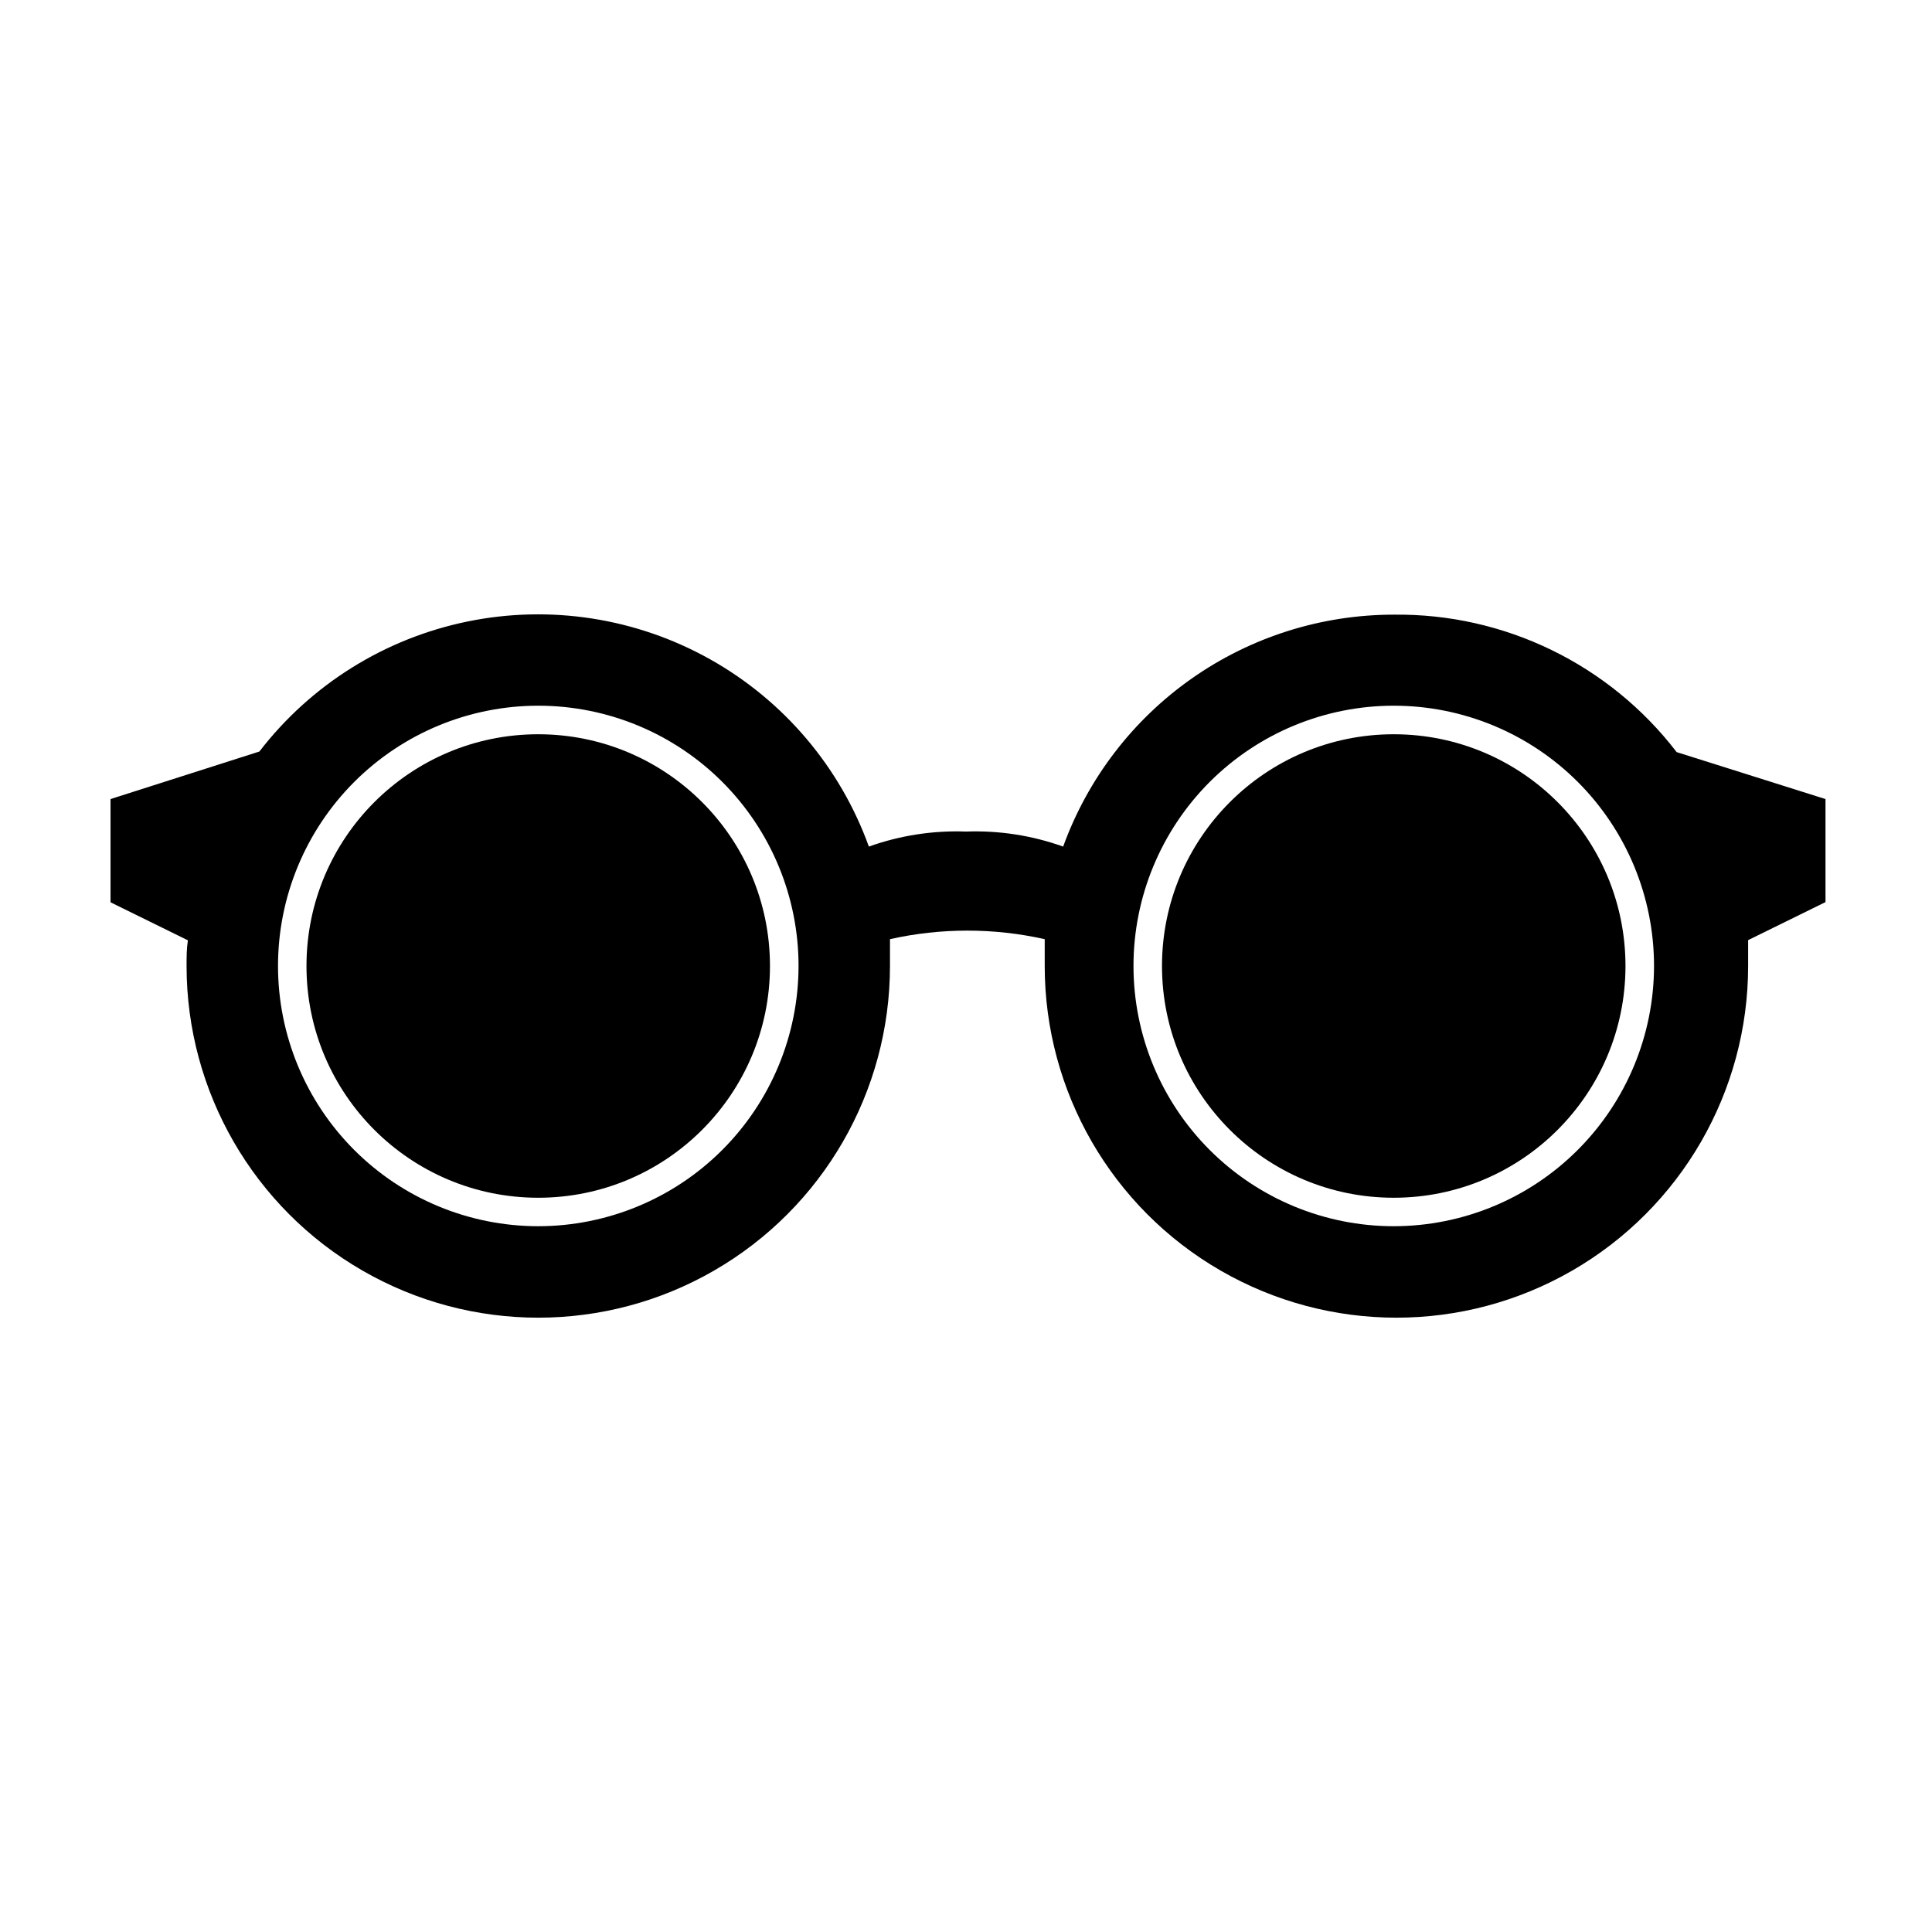
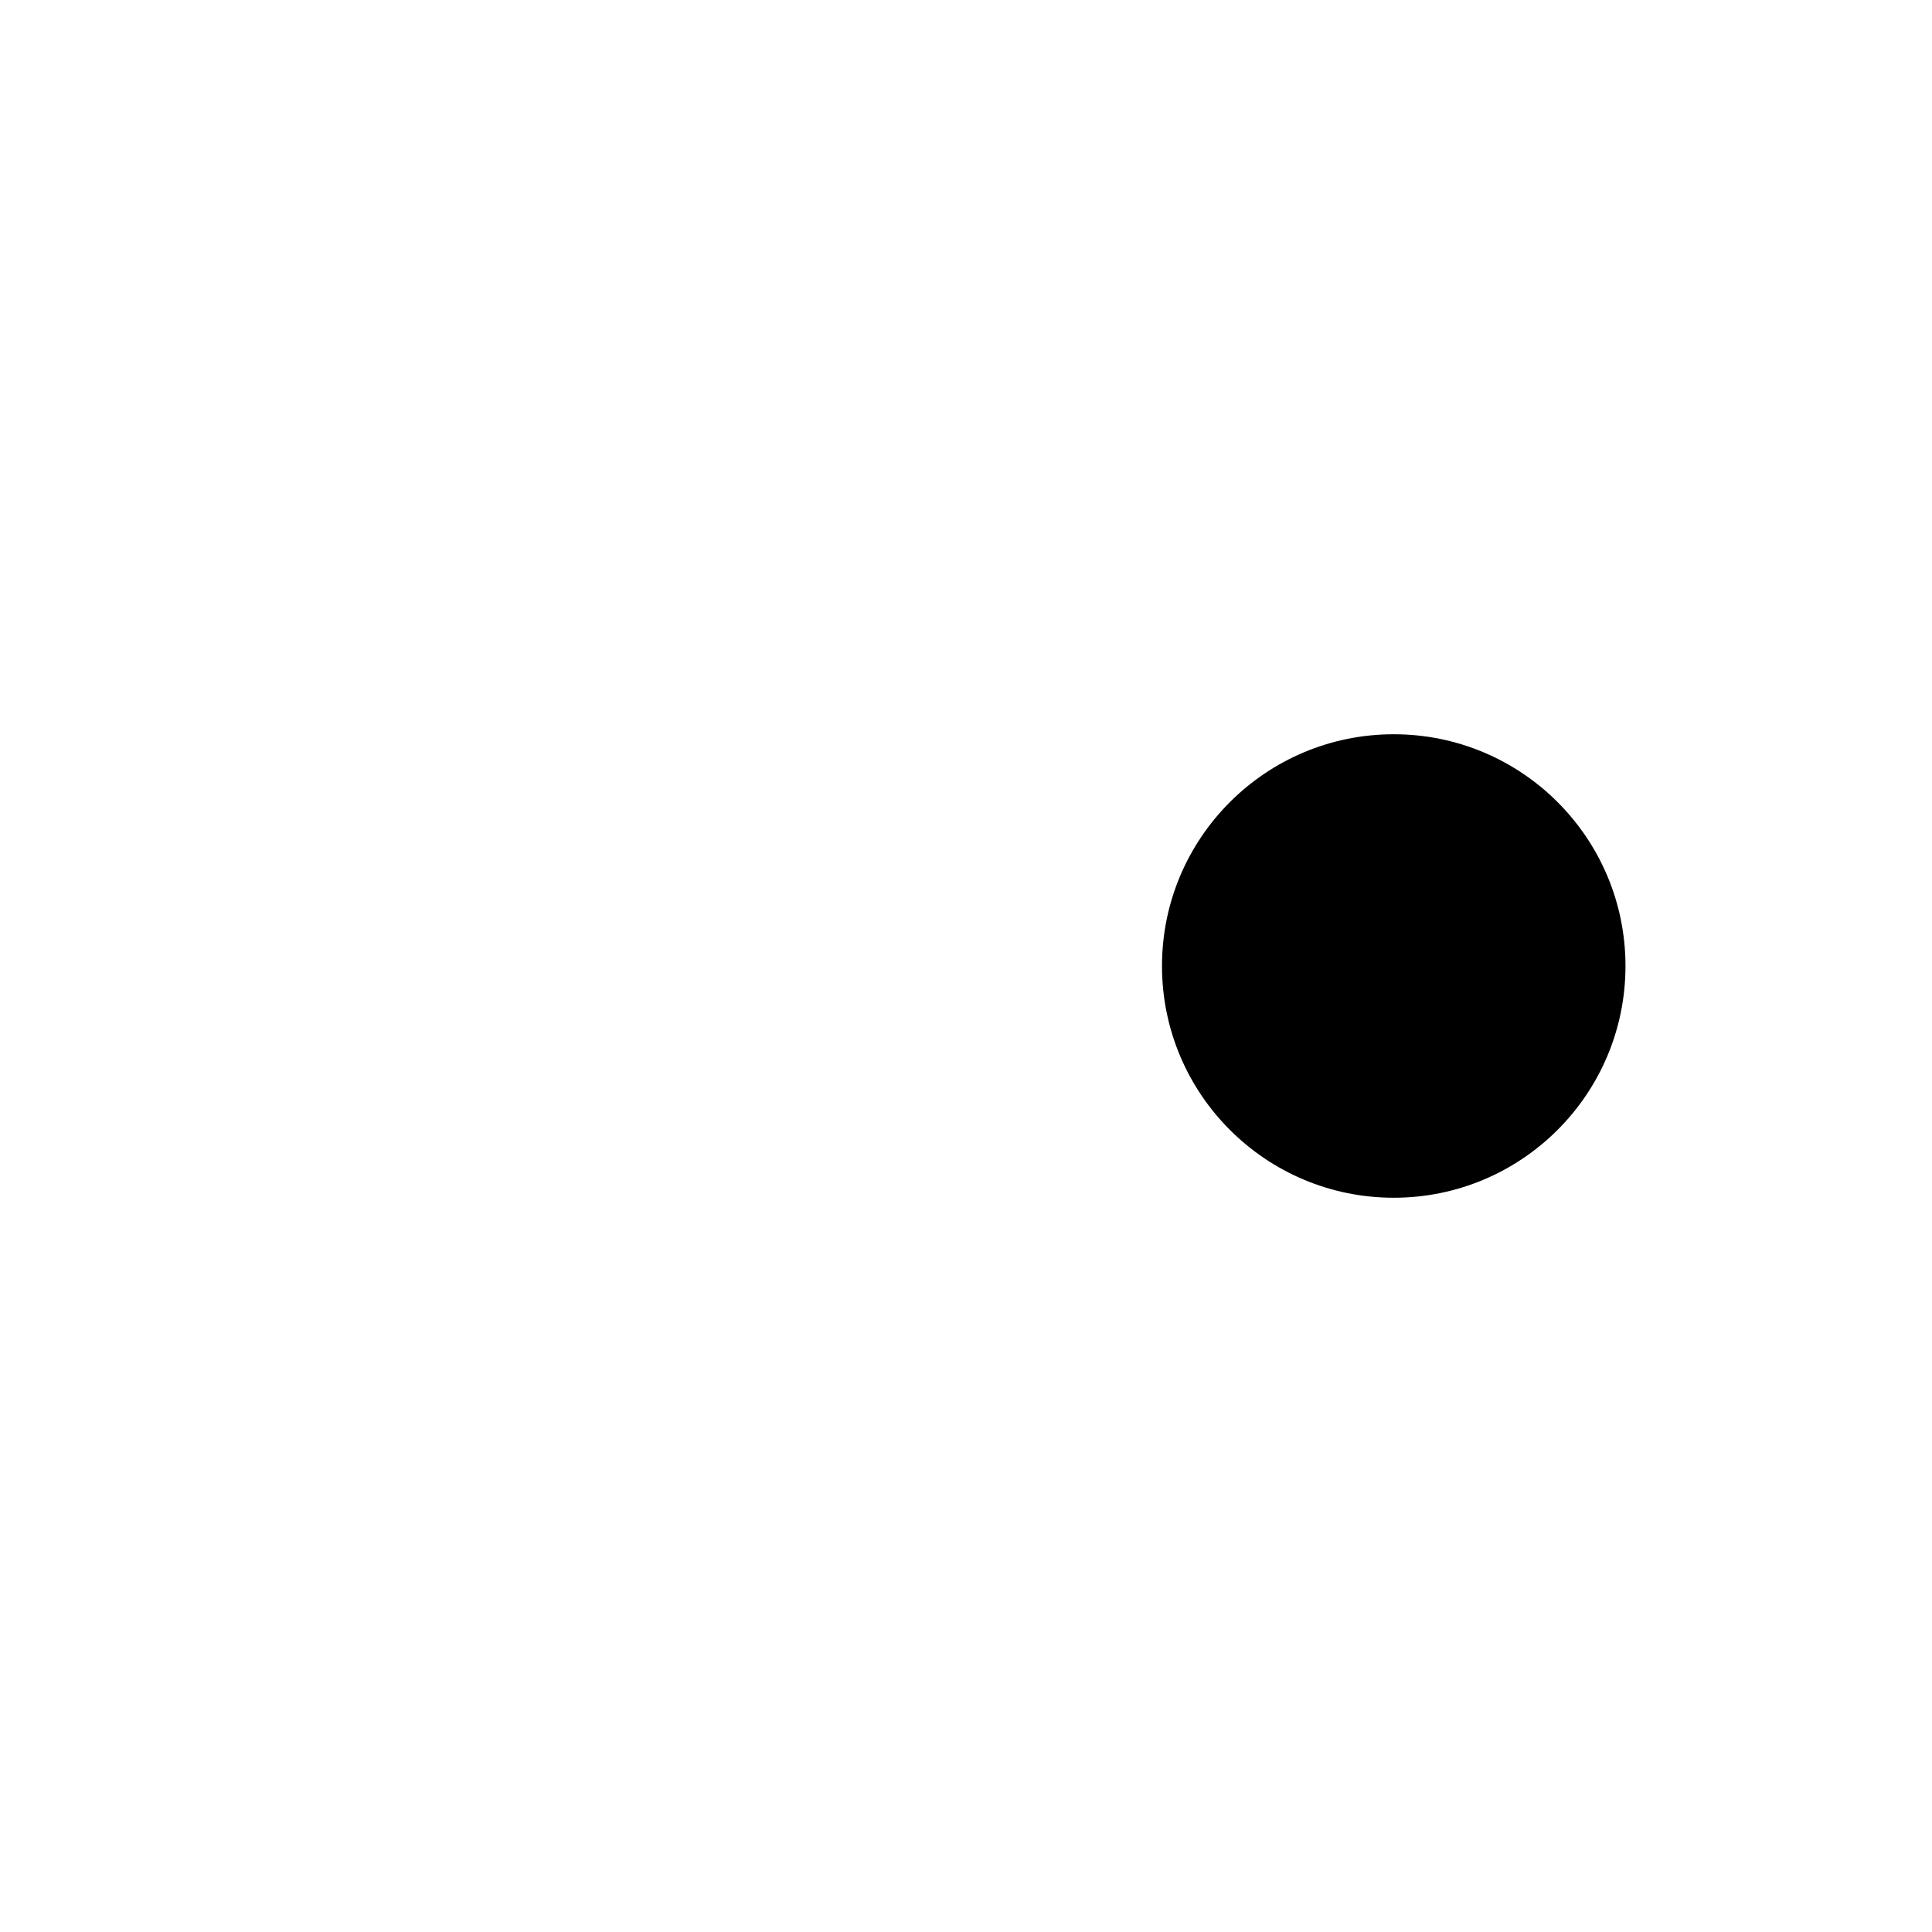
<svg xmlns="http://www.w3.org/2000/svg" fill="#000000" width="800px" height="800px" version="1.1" viewBox="144 144 512 512">
  <g>
-     <path d="m513.36 306.89c-19.148 0.004-37.832 5.906-53.508 16.902-15.676 11-27.582 26.559-34.105 44.562-8.25-2.953-16.988-4.305-25.742-3.981-8.758-0.324-17.496 1.027-25.746 3.981-7.606-21.059-22.535-38.676-42.062-49.629s-42.344-14.512-64.281-10.023c-21.934 4.488-41.52 16.719-55.176 34.461l-39.449 12.598v27.355l20.504 10.078c-0.352 2.215-0.352 4.481-0.352 6.801 0 33.297 17.766 64.066 46.602 80.715 28.836 16.652 64.367 16.652 93.203 0 28.84-16.648 46.605-47.418 46.605-80.715v-7.106c13.5-3.023 27.504-3.023 41.008 0v7.106c0 33.297 17.766 64.066 46.602 80.715 28.84 16.652 64.367 16.652 93.207 0 28.836-16.648 46.602-47.418 46.602-80.715v-6.852l20.504-10.078v-27.305l-39.449-12.445h0.004c-17.855-23.273-45.637-36.773-74.969-36.426zm-226.71 162.07c-18.293 0-35.836-7.266-48.77-20.199-12.934-12.934-20.203-30.48-20.203-48.77 0-18.293 7.269-35.836 20.203-48.773 12.934-12.934 30.477-20.199 48.77-20.199s35.836 7.266 48.77 20.199c12.938 12.938 20.203 30.48 20.203 48.773-0.016 18.285-7.285 35.82-20.215 48.754-12.934 12.934-30.469 20.203-48.758 20.215zm226.71 0c-18.293 0-35.836-7.266-48.77-20.199-12.934-12.934-20.203-30.48-20.203-48.77 0-18.293 7.269-35.836 20.203-48.773 12.934-12.934 30.477-20.199 48.77-20.199s35.836 7.266 48.77 20.199c12.938 12.938 20.203 30.48 20.203 48.773-0.016 18.285-7.285 35.82-20.219 48.754-12.93 12.934-30.465 20.203-48.754 20.215z" />
-     <path d="m348.05 400c0 33.918-27.496 61.414-61.414 61.414s-61.414-27.496-61.414-61.414 27.496-61.414 61.414-61.414 61.414 27.496 61.414 61.414" />
    <path d="m574.77 400c0 33.918-27.496 61.414-61.414 61.414s-61.414-27.496-61.414-61.414 27.496-61.414 61.414-61.414 61.414 27.496 61.414 61.414" />
  </g>
</svg>